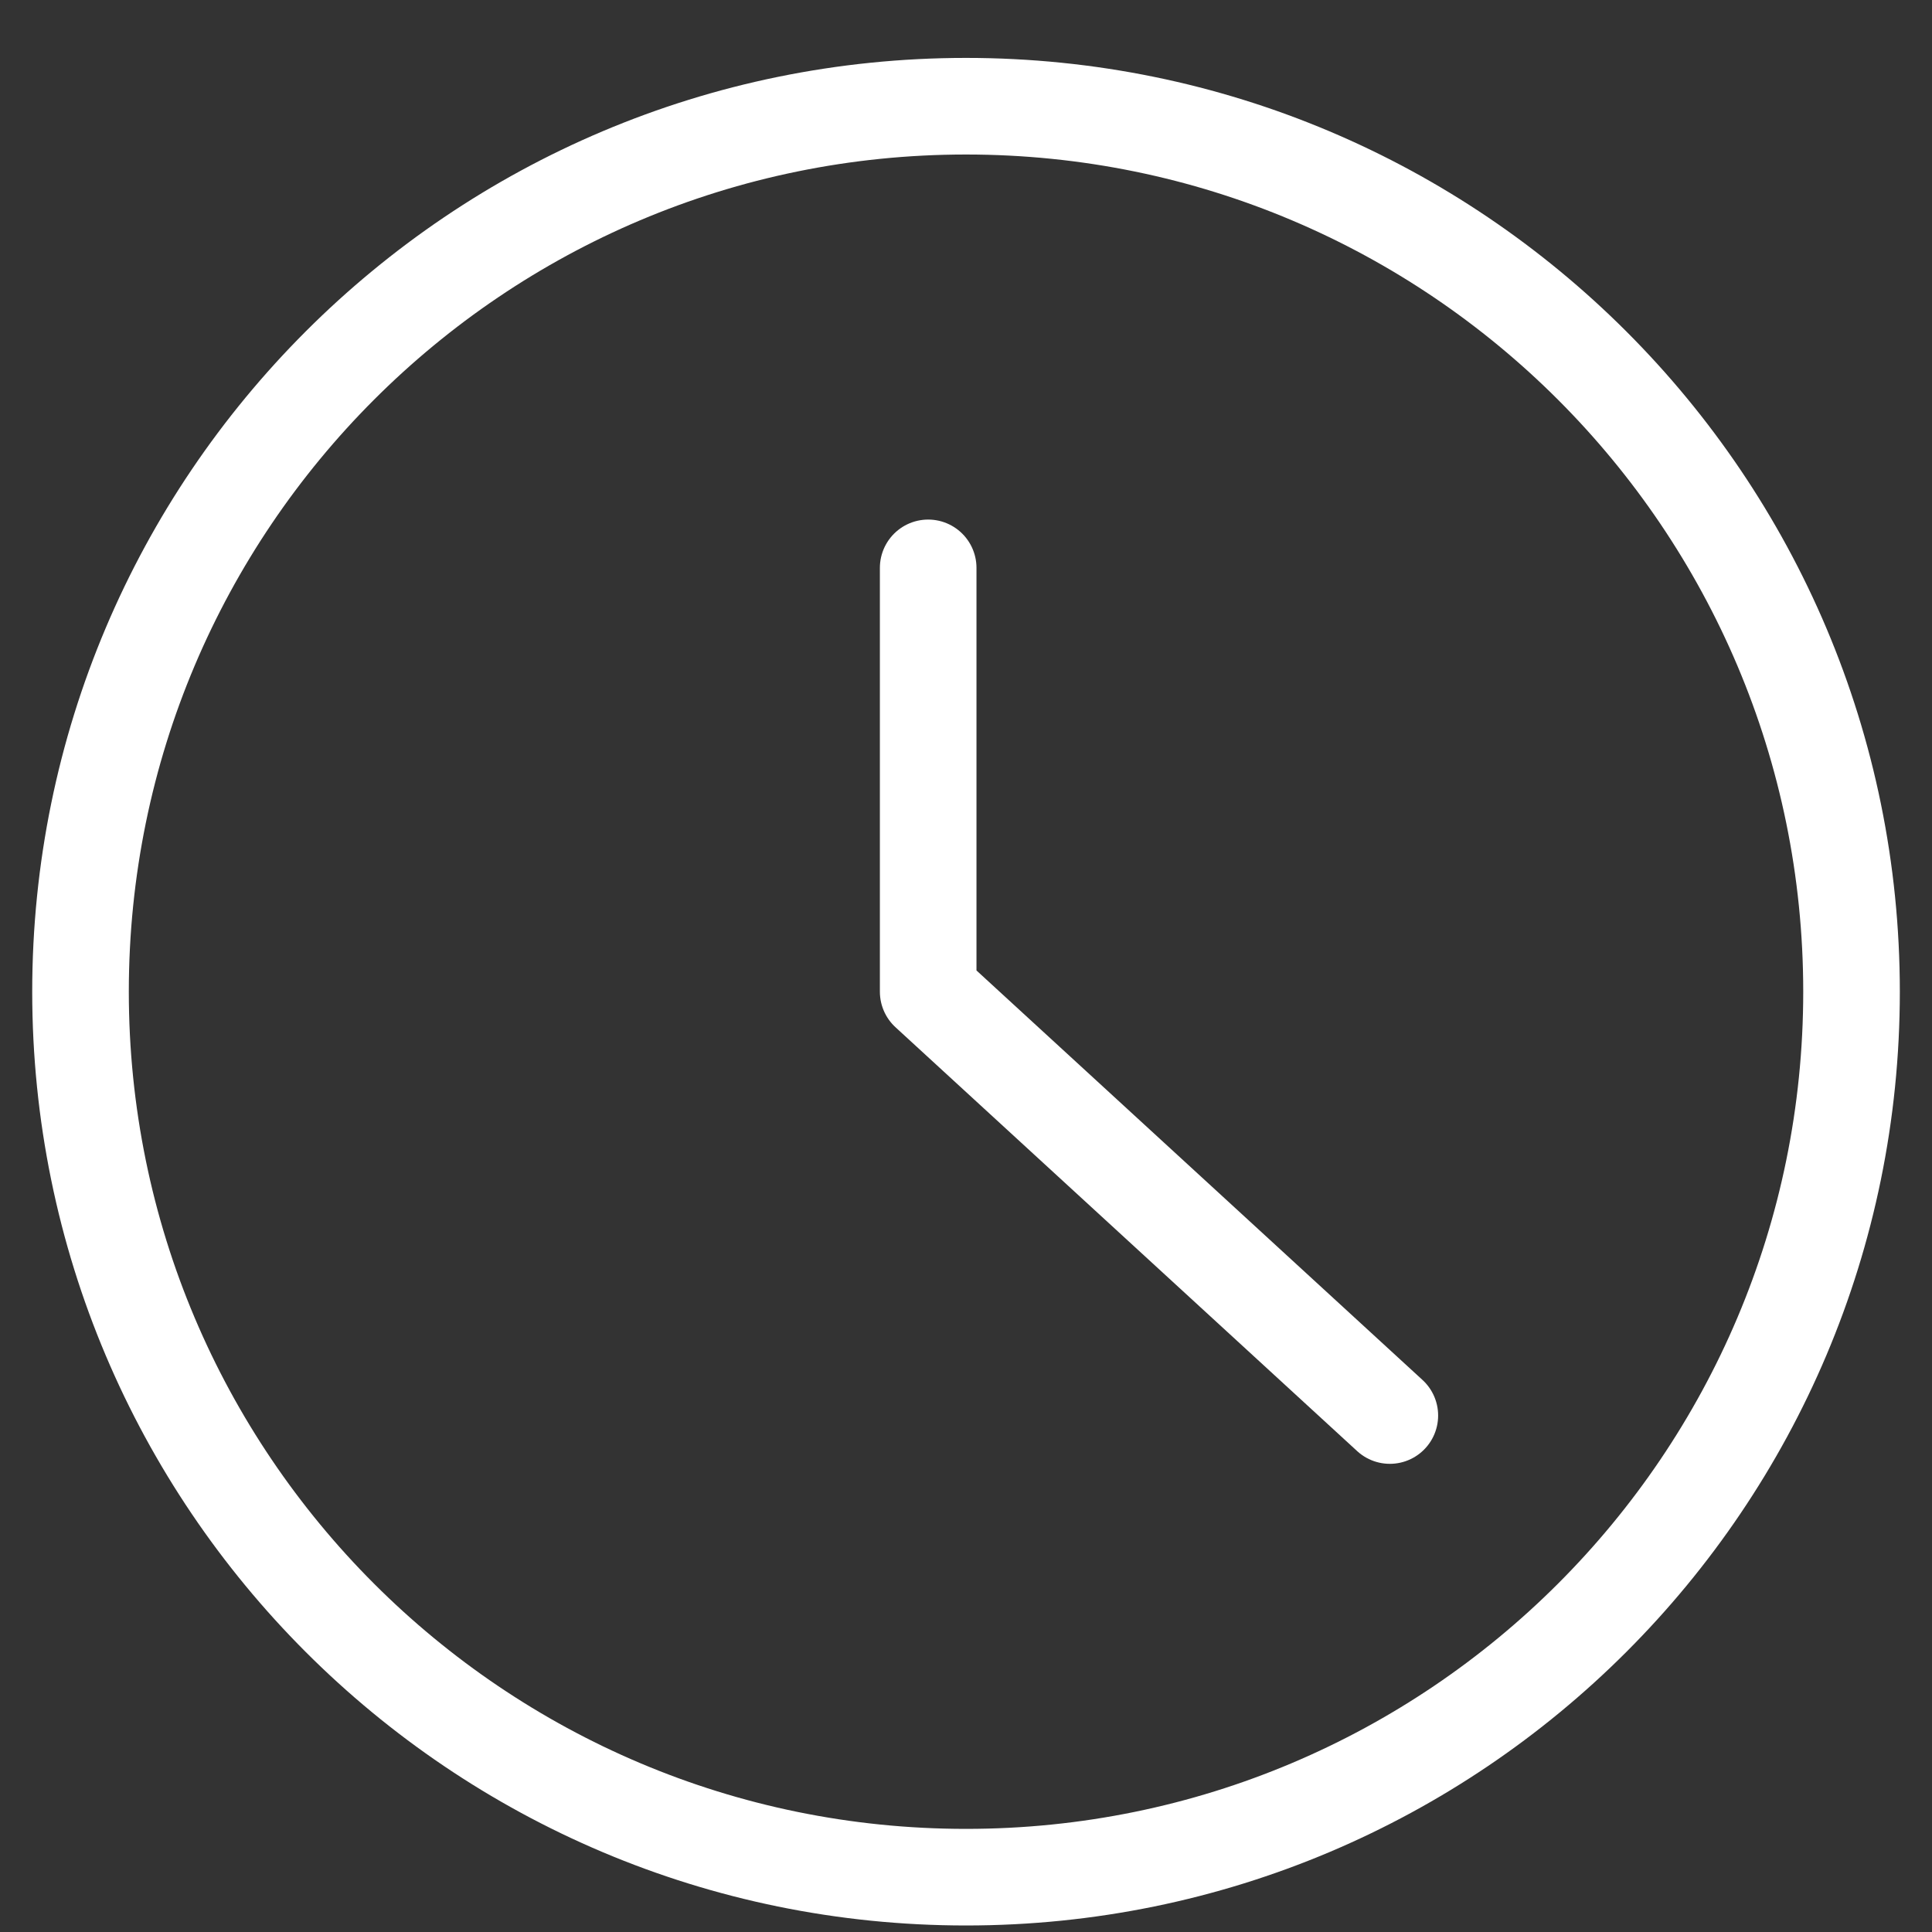
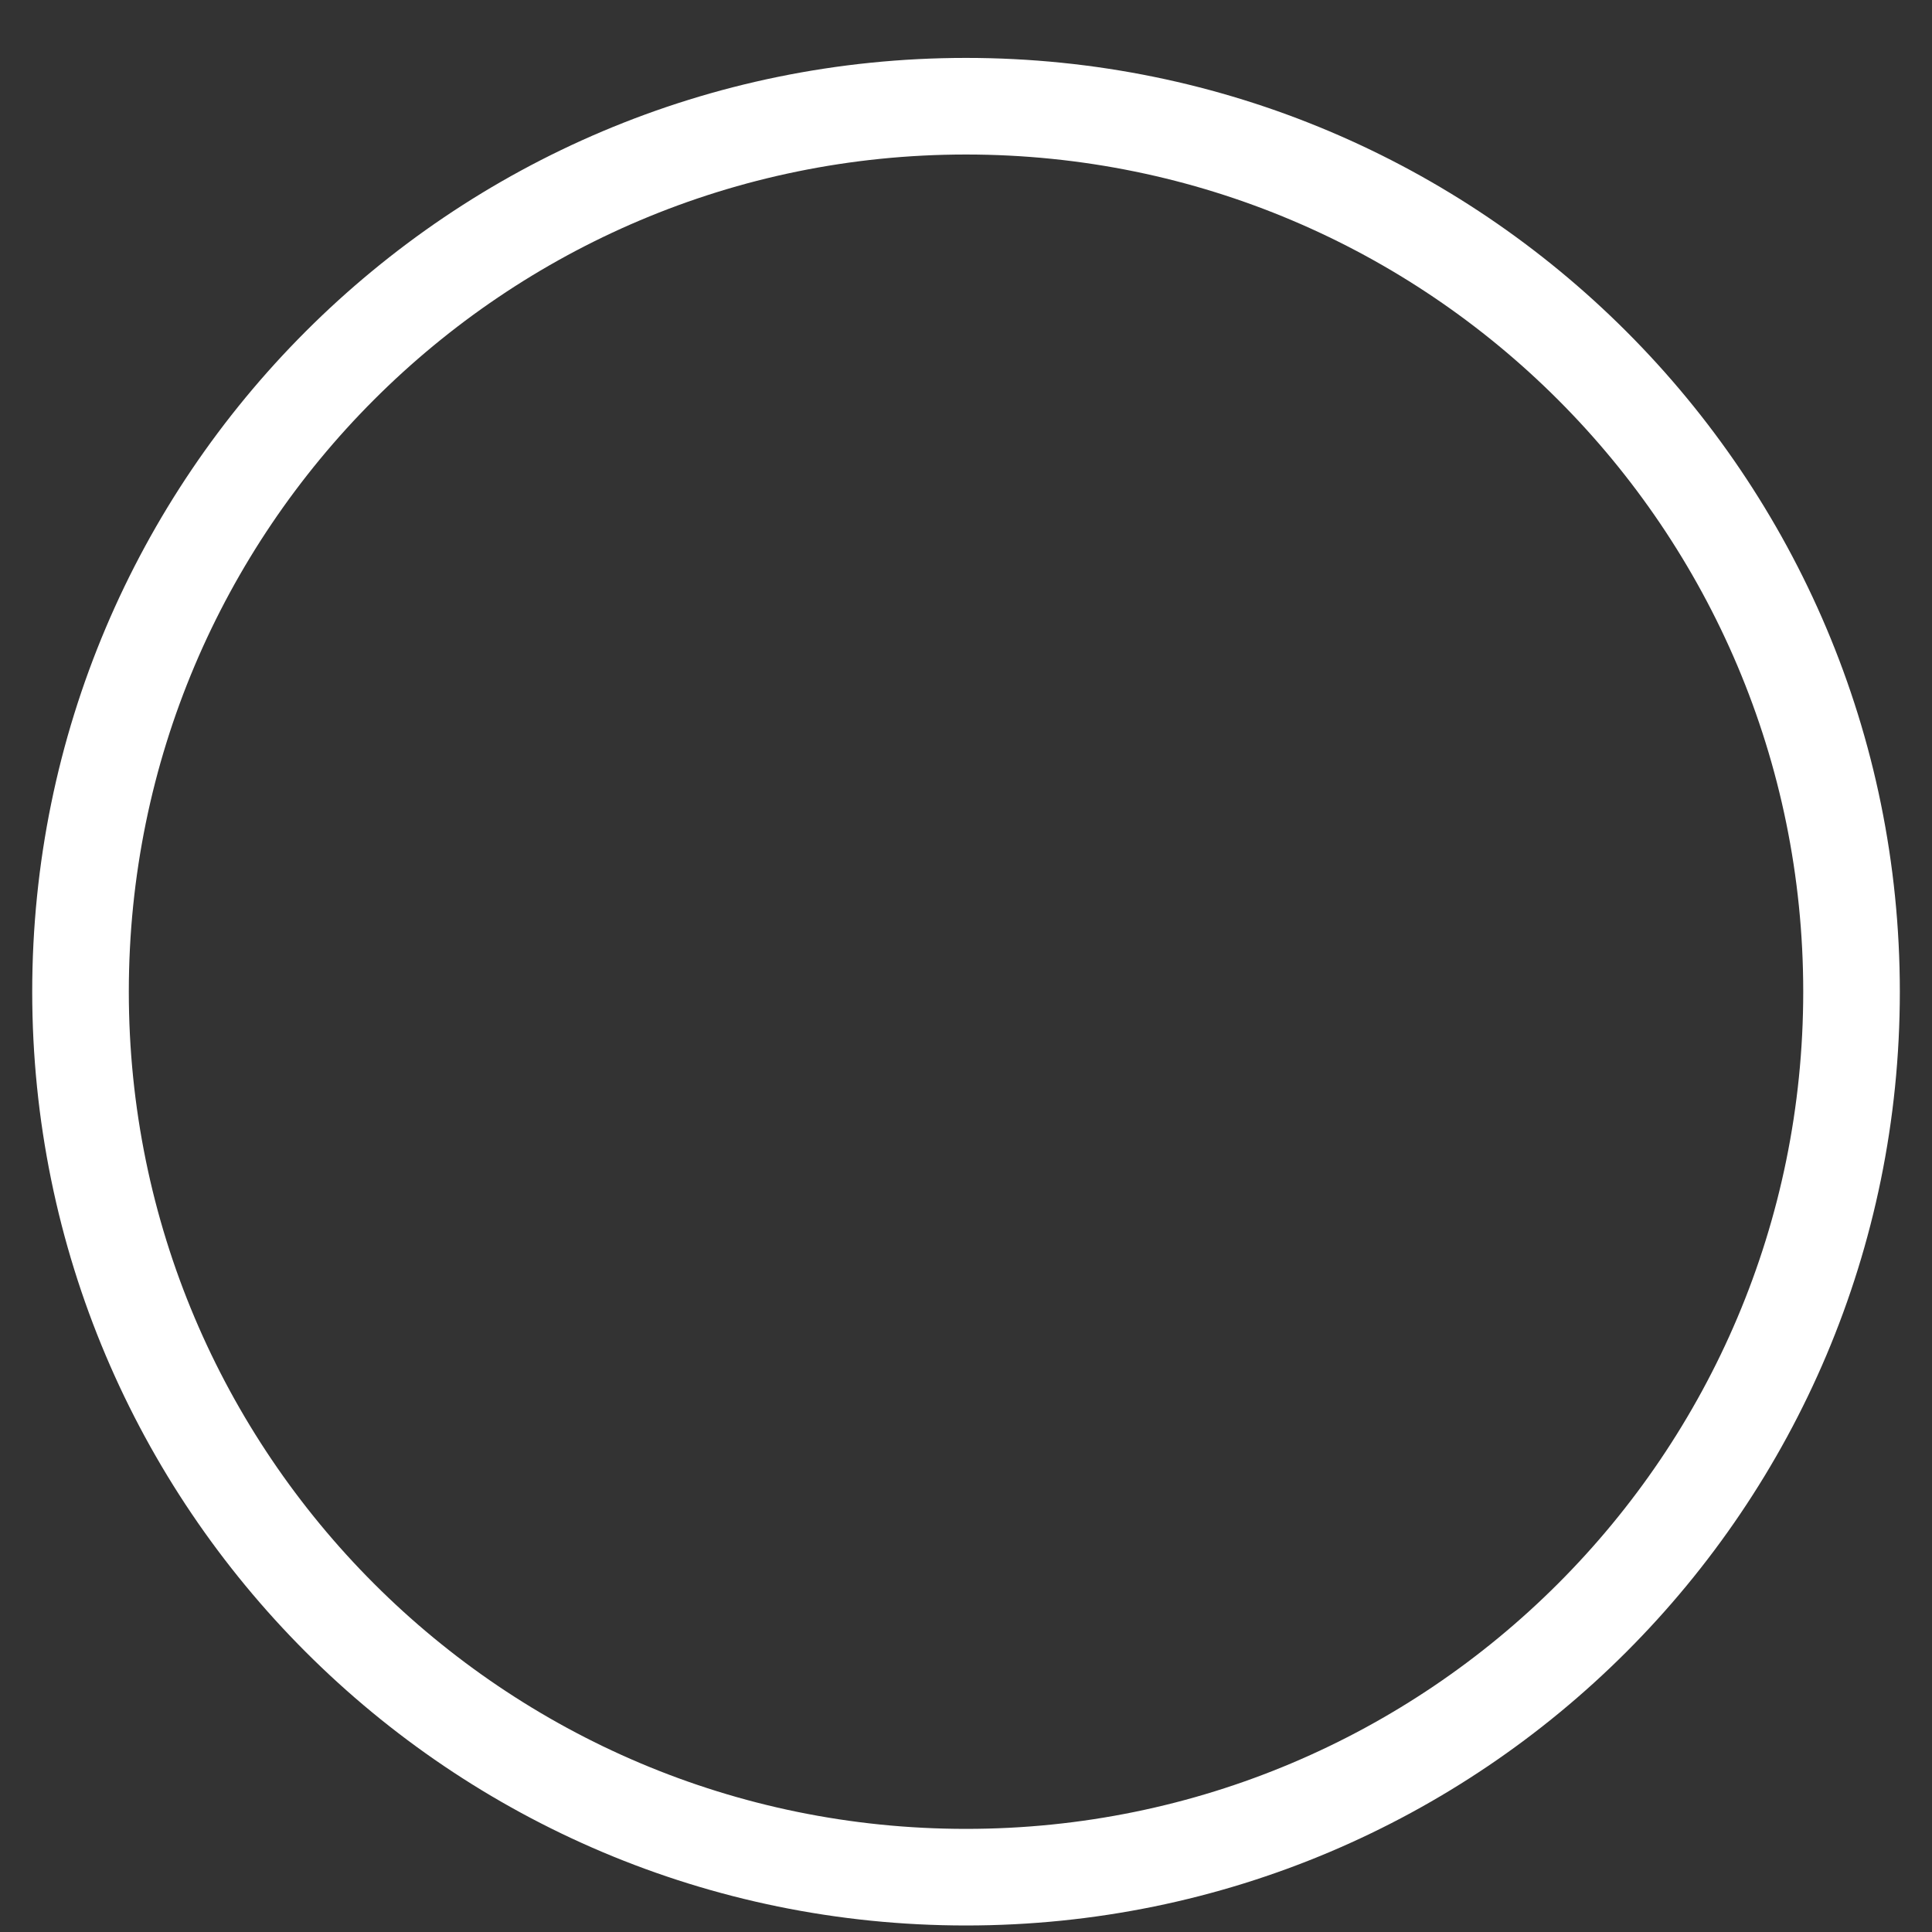
<svg xmlns="http://www.w3.org/2000/svg" width="40" height="40" viewBox="0 0 40 40" fill="none">
  <rect x="0" y="0" width="40" height="40" fill="#333333" stroke="none" />
  <path d="M20 38.865C30.125 38.865 38.334 30.657 38.334 20.532C38.334 10.407 30.125 2.199 20 2.199C9.875 2.199 1.667 10.407 1.667 20.532C1.667 30.657 9.875 38.865 20 38.865Z" stroke="white" stroke-width="2" stroke-linecap="round" stroke-linejoin="round" />
-   <path d="M19.217 11.757V20.532L28.775 29.307" stroke="white" stroke-width="2" stroke-linecap="round" stroke-linejoin="round" />
</svg>